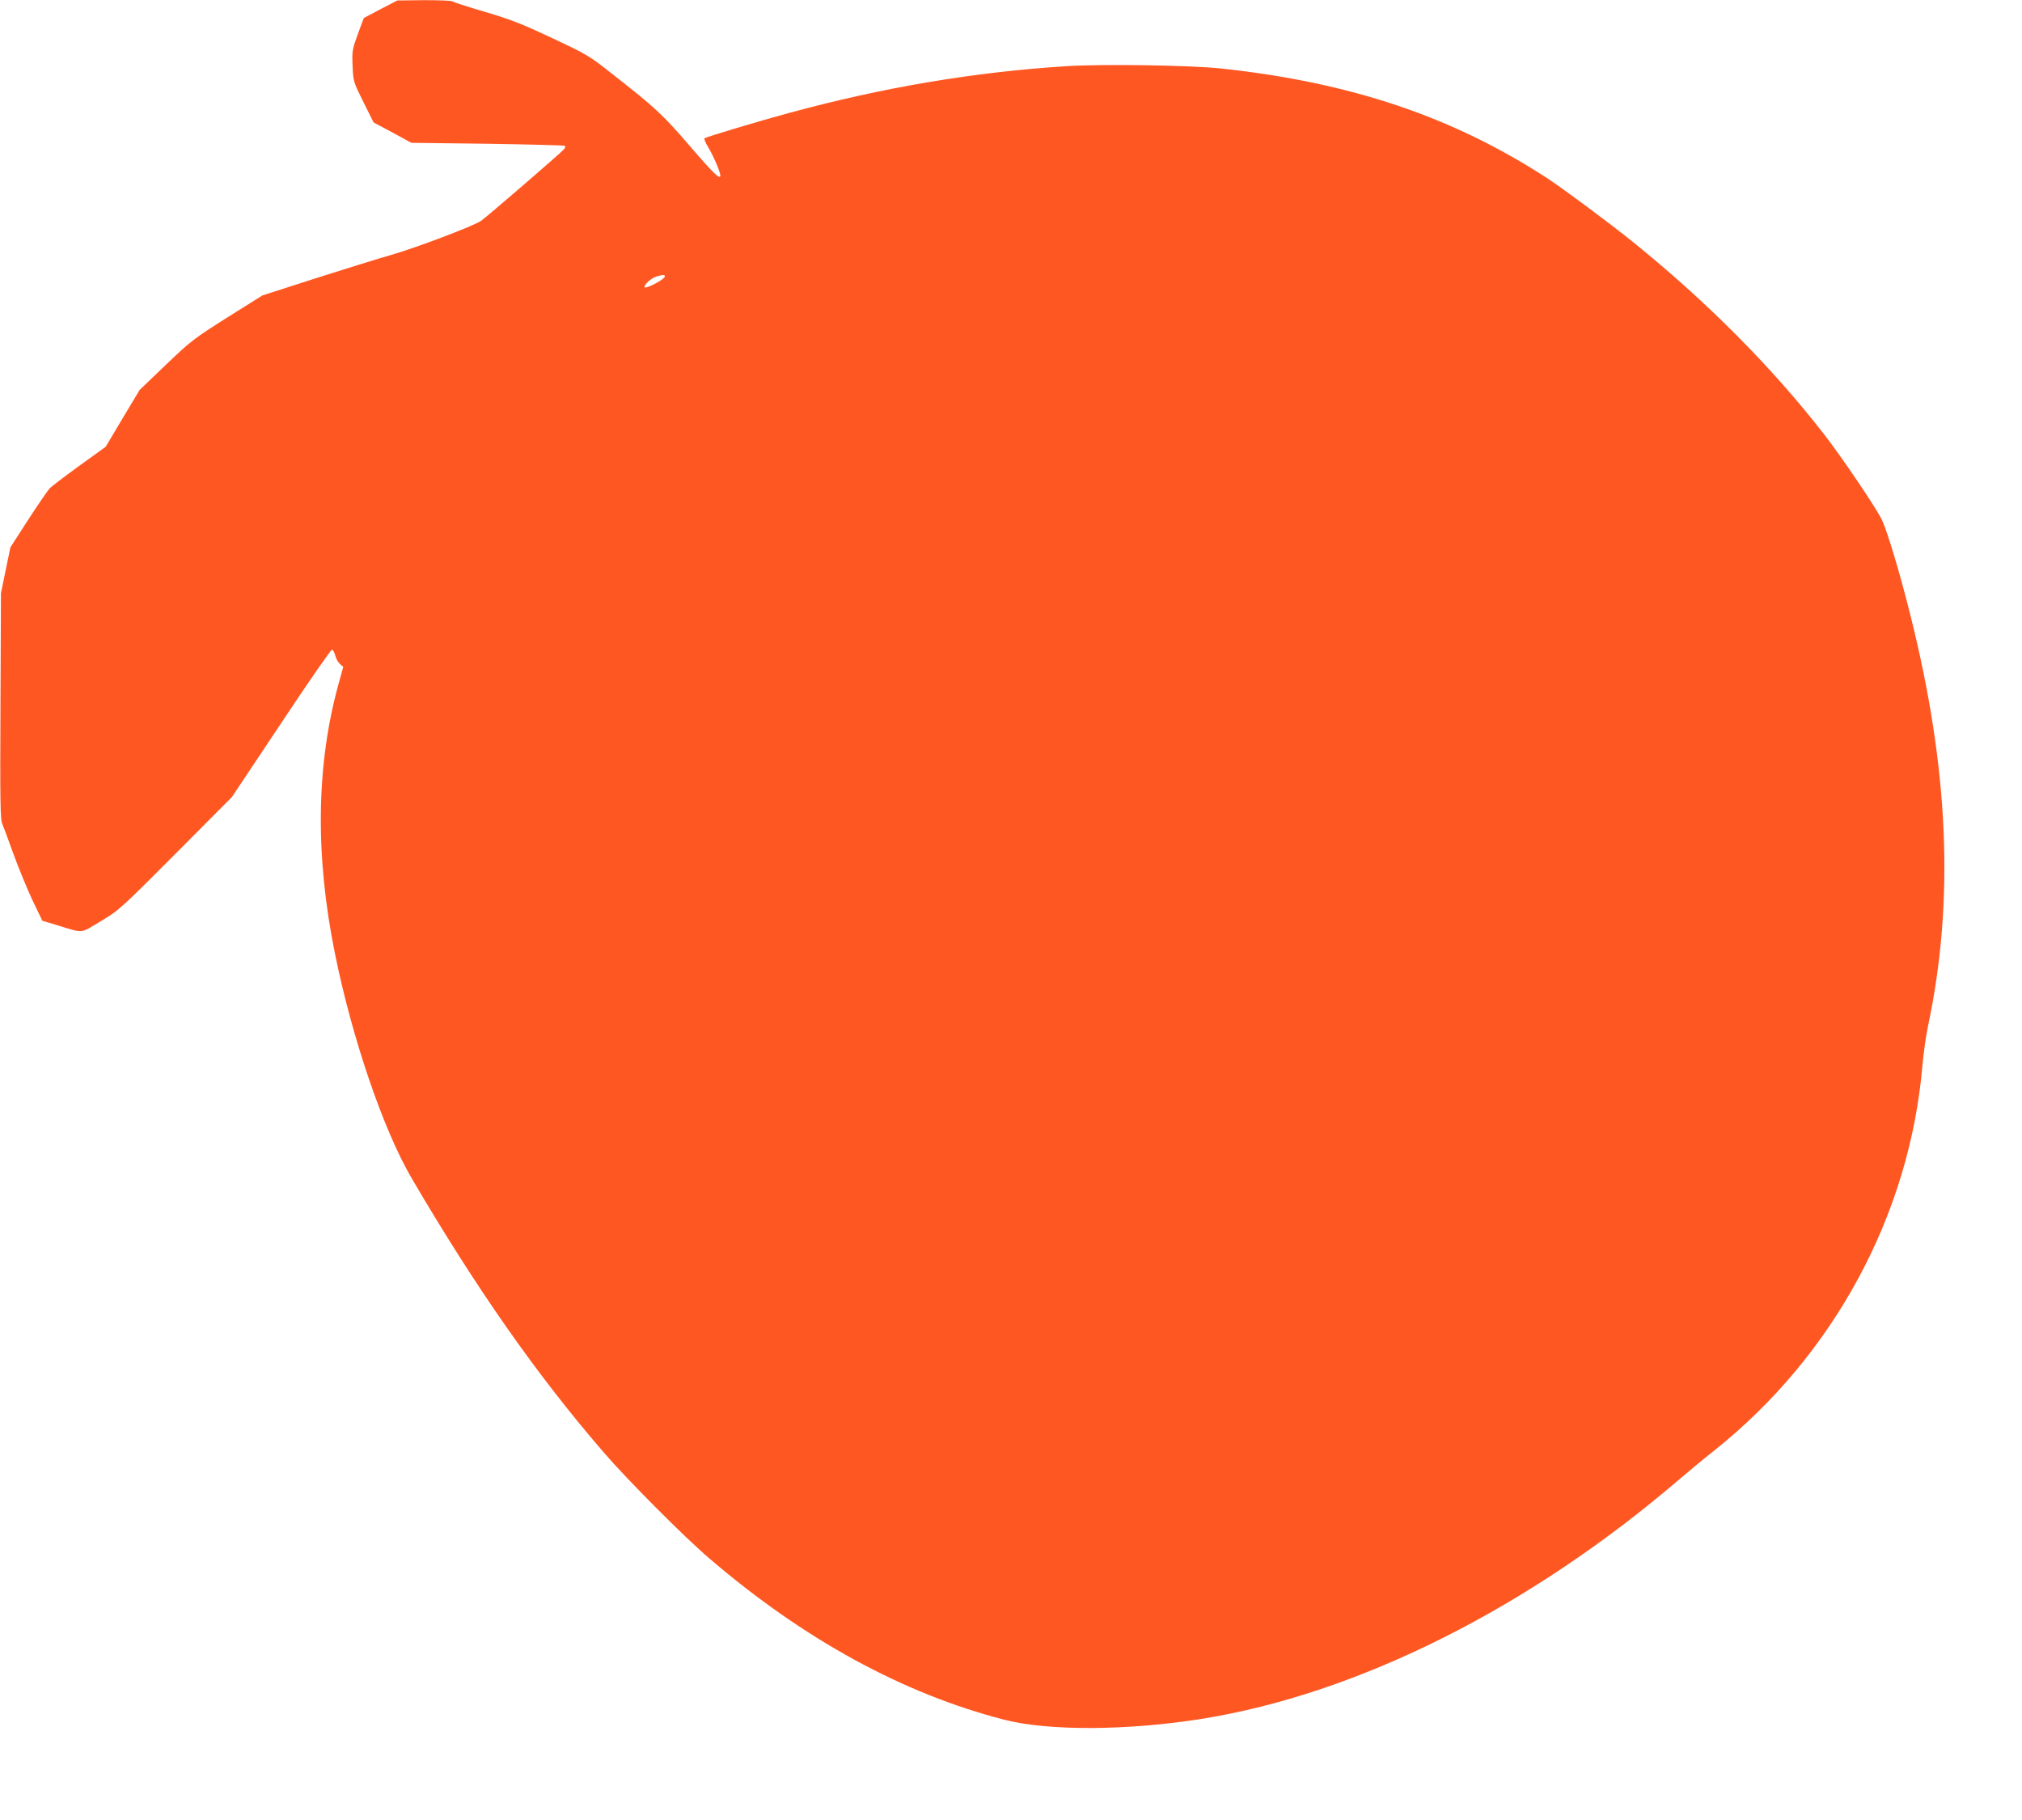
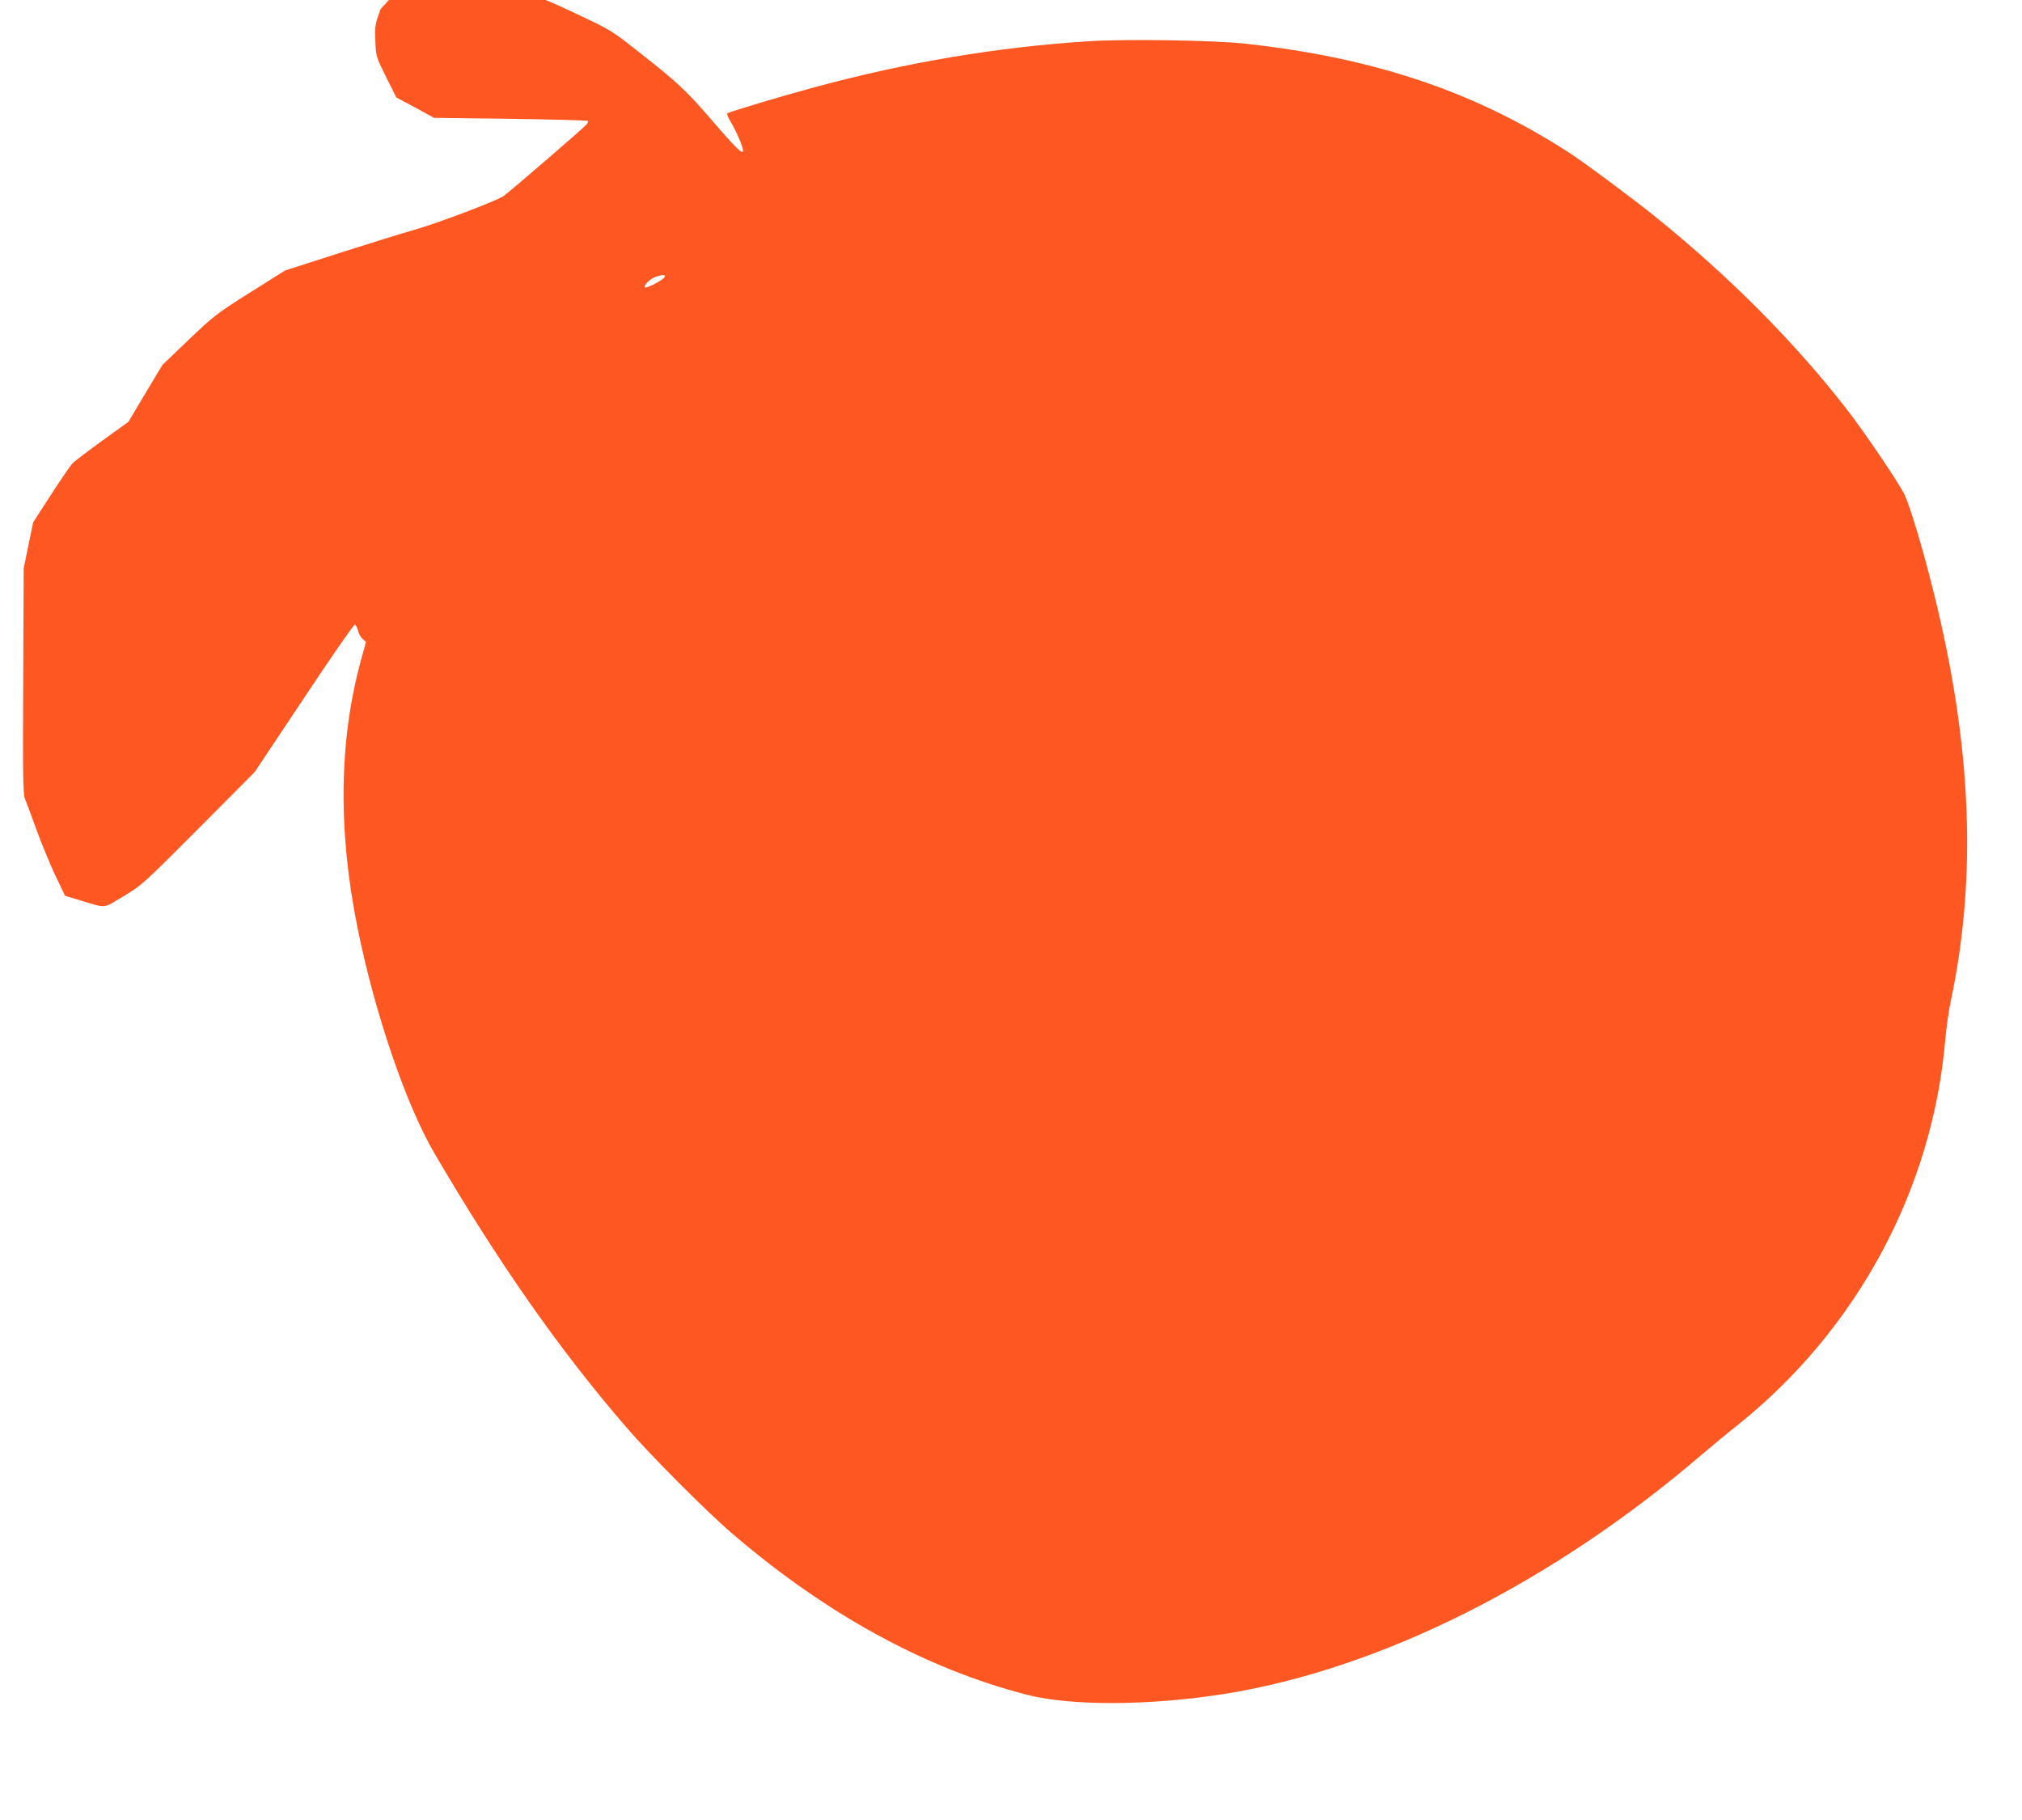
<svg xmlns="http://www.w3.org/2000/svg" version="1.0" width="1280pt" height="1152pt" viewBox="0 0 1280 1152" preserveAspectRatio="xMidYMid meet">
  <g transform="translate(0,1152) scale(0.1,-0.1)" fill="#ff5722" stroke="none">
-     <path d="M2409 11462 l-106 -56 -38 -102 c-35 -97 -37 -107 -33 -200 4 -98 4 -100 68 -229 l65 -130 120 -64 119 -65 483 -6 c266 -4 486 -10 490 -13 3 -4 0 -14 -8 -23 -17 -21 -482 -422 -524 -452 -43 -31 -416 -172 -570 -216 -71 -20 -284 -86 -472 -146 l-342 -110 -223 -140 c-212 -134 -230 -148 -388 -299 l-166 -159 -108 -180 -107 -180 -168 -121 c-92 -67 -177 -131 -188 -144 -11 -12 -72 -100 -134 -196 l-113 -175 -30 -145 -30 -146 -3 -714 c-3 -599 -1 -720 11 -745 7 -17 40 -103 71 -191 32 -88 86 -219 120 -292 l63 -131 83 -25 c186 -56 150 -59 285 21 117 70 124 76 476 429 l356 358 312 468 c171 258 316 467 322 465 7 -3 16 -20 21 -39 4 -19 18 -42 29 -52 l21 -18 -31 -112 c-140 -509 -148 -1081 -22 -1701 109 -539 306 -1116 486 -1424 405 -692 792 -1245 1213 -1732 151 -176 513 -539 671 -674 597 -512 1226 -856 1866 -1021 279 -72 778 -70 1250 5 991 158 2080 705 3029 1520 55 47 154 129 221 182 754 602 1234 1492 1314 2438 7 74 22 185 35 245 168 793 132 1628 -110 2595 -67 270 -148 538 -182 610 -38 78 -251 393 -369 545 -329 423 -739 835 -1204 1211 -146 118 -446 341 -547 407 -600 389 -1239 604 -2058 693 -193 21 -753 30 -985 15 -584 -37 -1160 -134 -1755 -296 -196 -53 -518 -150 -535 -160 -5 -3 7 -31 26 -62 32 -54 74 -152 74 -174 0 -29 -43 12 -195 189 -172 199 -215 239 -497 460 -137 108 -153 118 -373 221 -191 90 -263 118 -425 166 -107 31 -199 61 -205 66 -5 5 -86 8 -180 8 l-170 -2 -106 -55z m1799 -1694 c-6 -20 -128 -82 -128 -65 0 19 42 56 76 67 42 12 56 12 52 -2z" />
+     <path d="M2409 11462 c-35 -97 -37 -107 -33 -200 4 -98 4 -100 68 -229 l65 -130 120 -64 119 -65 483 -6 c266 -4 486 -10 490 -13 3 -4 0 -14 -8 -23 -17 -21 -482 -422 -524 -452 -43 -31 -416 -172 -570 -216 -71 -20 -284 -86 -472 -146 l-342 -110 -223 -140 c-212 -134 -230 -148 -388 -299 l-166 -159 -108 -180 -107 -180 -168 -121 c-92 -67 -177 -131 -188 -144 -11 -12 -72 -100 -134 -196 l-113 -175 -30 -145 -30 -146 -3 -714 c-3 -599 -1 -720 11 -745 7 -17 40 -103 71 -191 32 -88 86 -219 120 -292 l63 -131 83 -25 c186 -56 150 -59 285 21 117 70 124 76 476 429 l356 358 312 468 c171 258 316 467 322 465 7 -3 16 -20 21 -39 4 -19 18 -42 29 -52 l21 -18 -31 -112 c-140 -509 -148 -1081 -22 -1701 109 -539 306 -1116 486 -1424 405 -692 792 -1245 1213 -1732 151 -176 513 -539 671 -674 597 -512 1226 -856 1866 -1021 279 -72 778 -70 1250 5 991 158 2080 705 3029 1520 55 47 154 129 221 182 754 602 1234 1492 1314 2438 7 74 22 185 35 245 168 793 132 1628 -110 2595 -67 270 -148 538 -182 610 -38 78 -251 393 -369 545 -329 423 -739 835 -1204 1211 -146 118 -446 341 -547 407 -600 389 -1239 604 -2058 693 -193 21 -753 30 -985 15 -584 -37 -1160 -134 -1755 -296 -196 -53 -518 -150 -535 -160 -5 -3 7 -31 26 -62 32 -54 74 -152 74 -174 0 -29 -43 12 -195 189 -172 199 -215 239 -497 460 -137 108 -153 118 -373 221 -191 90 -263 118 -425 166 -107 31 -199 61 -205 66 -5 5 -86 8 -180 8 l-170 -2 -106 -55z m1799 -1694 c-6 -20 -128 -82 -128 -65 0 19 42 56 76 67 42 12 56 12 52 -2z" />
  </g>
</svg>